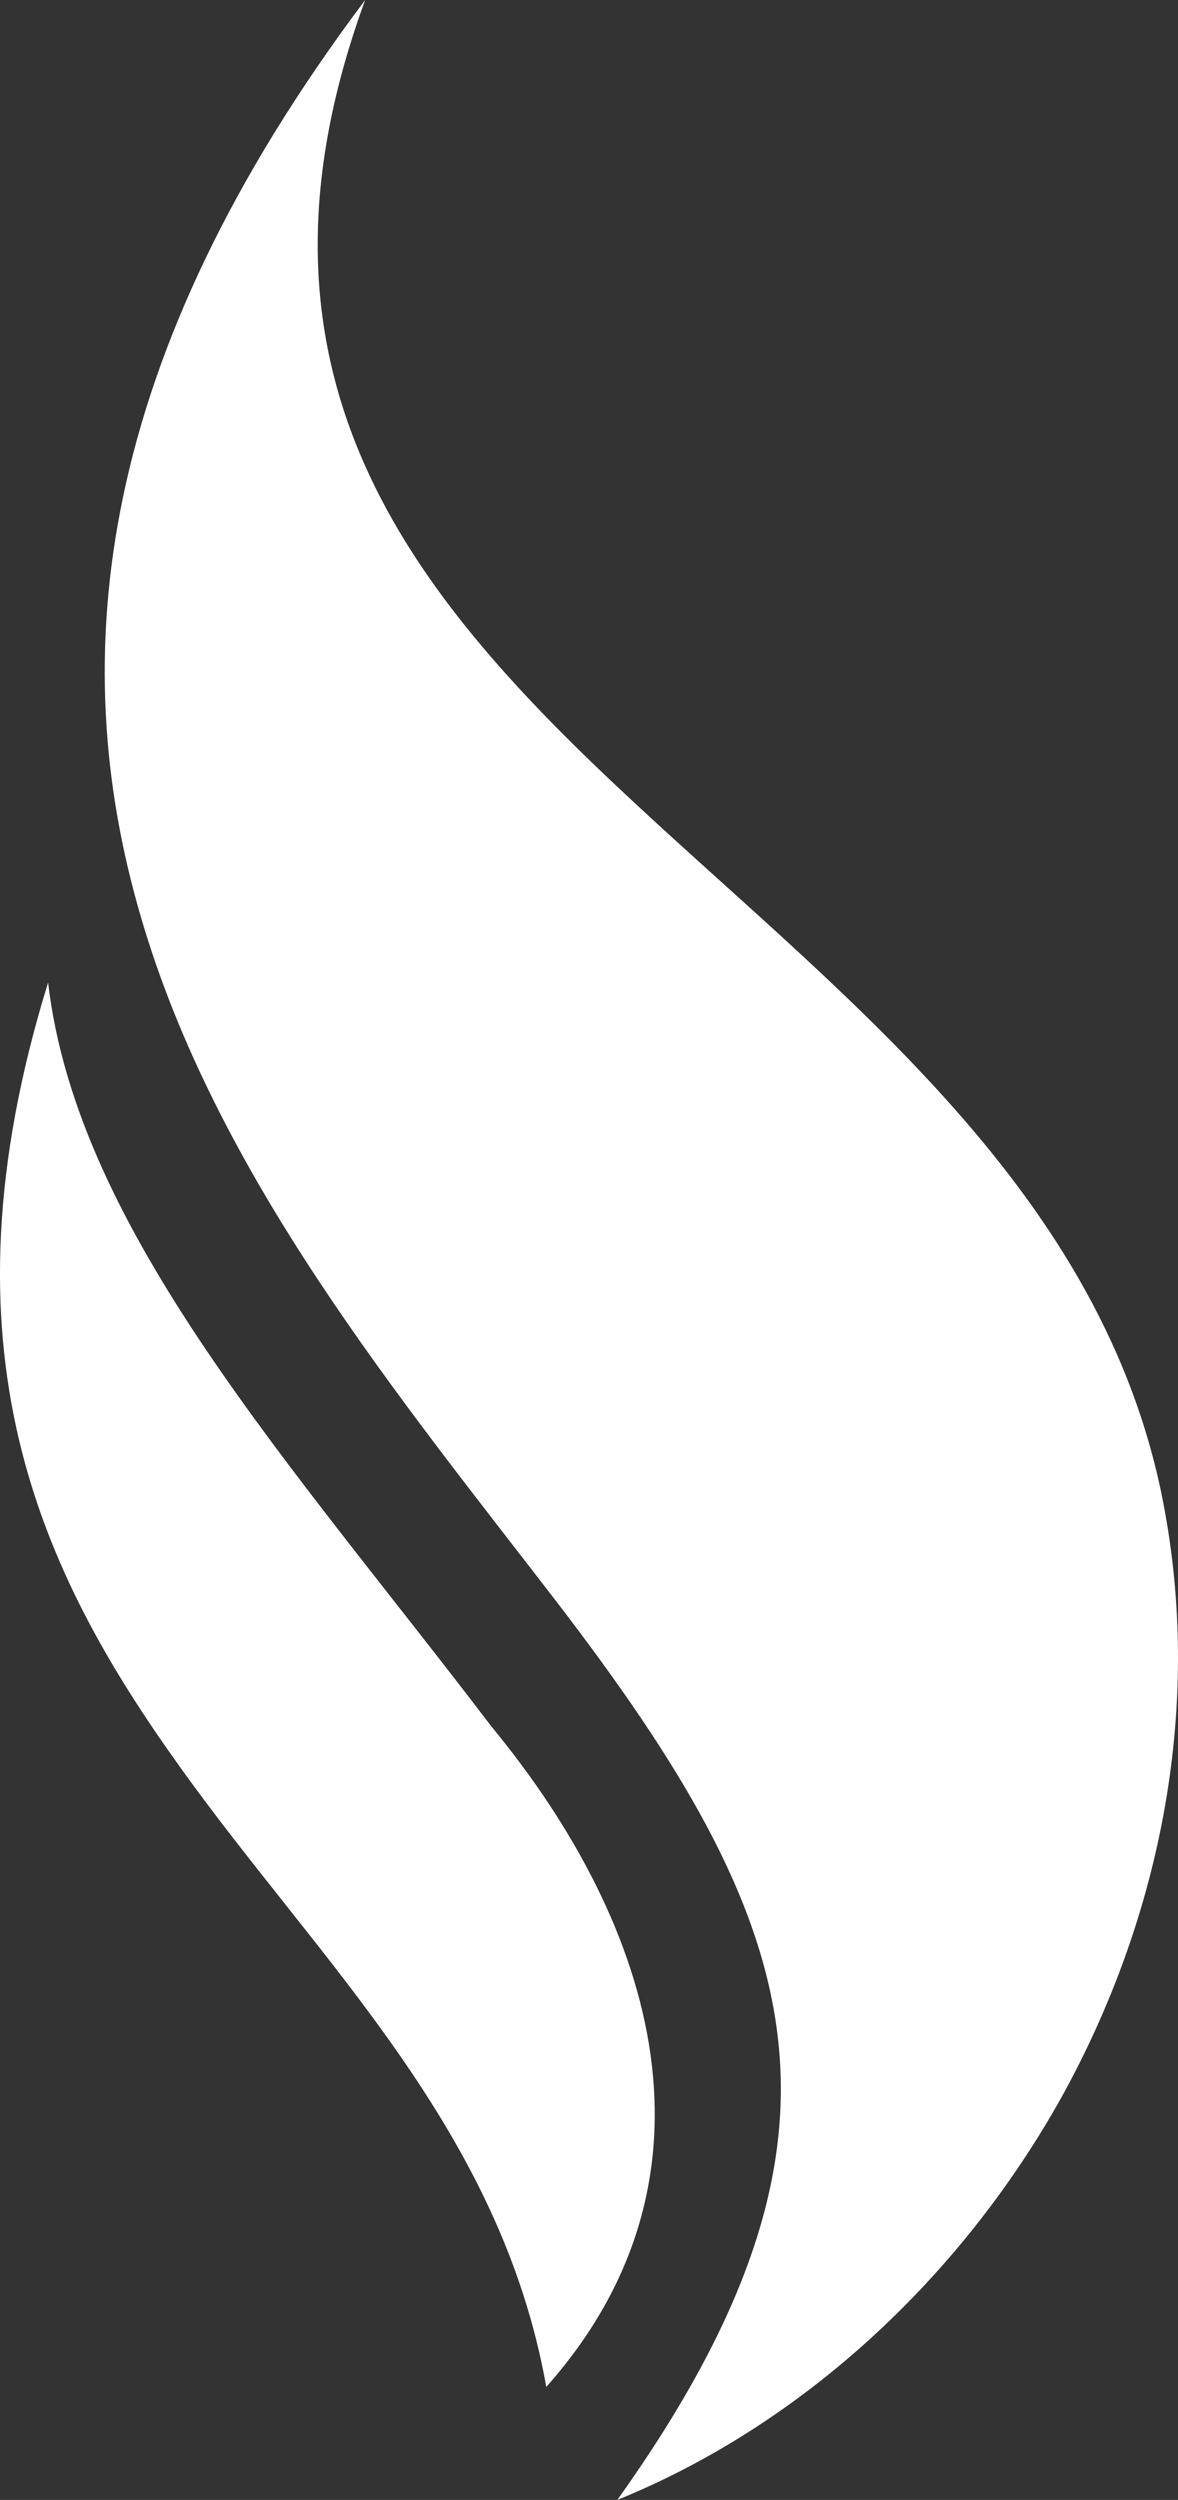
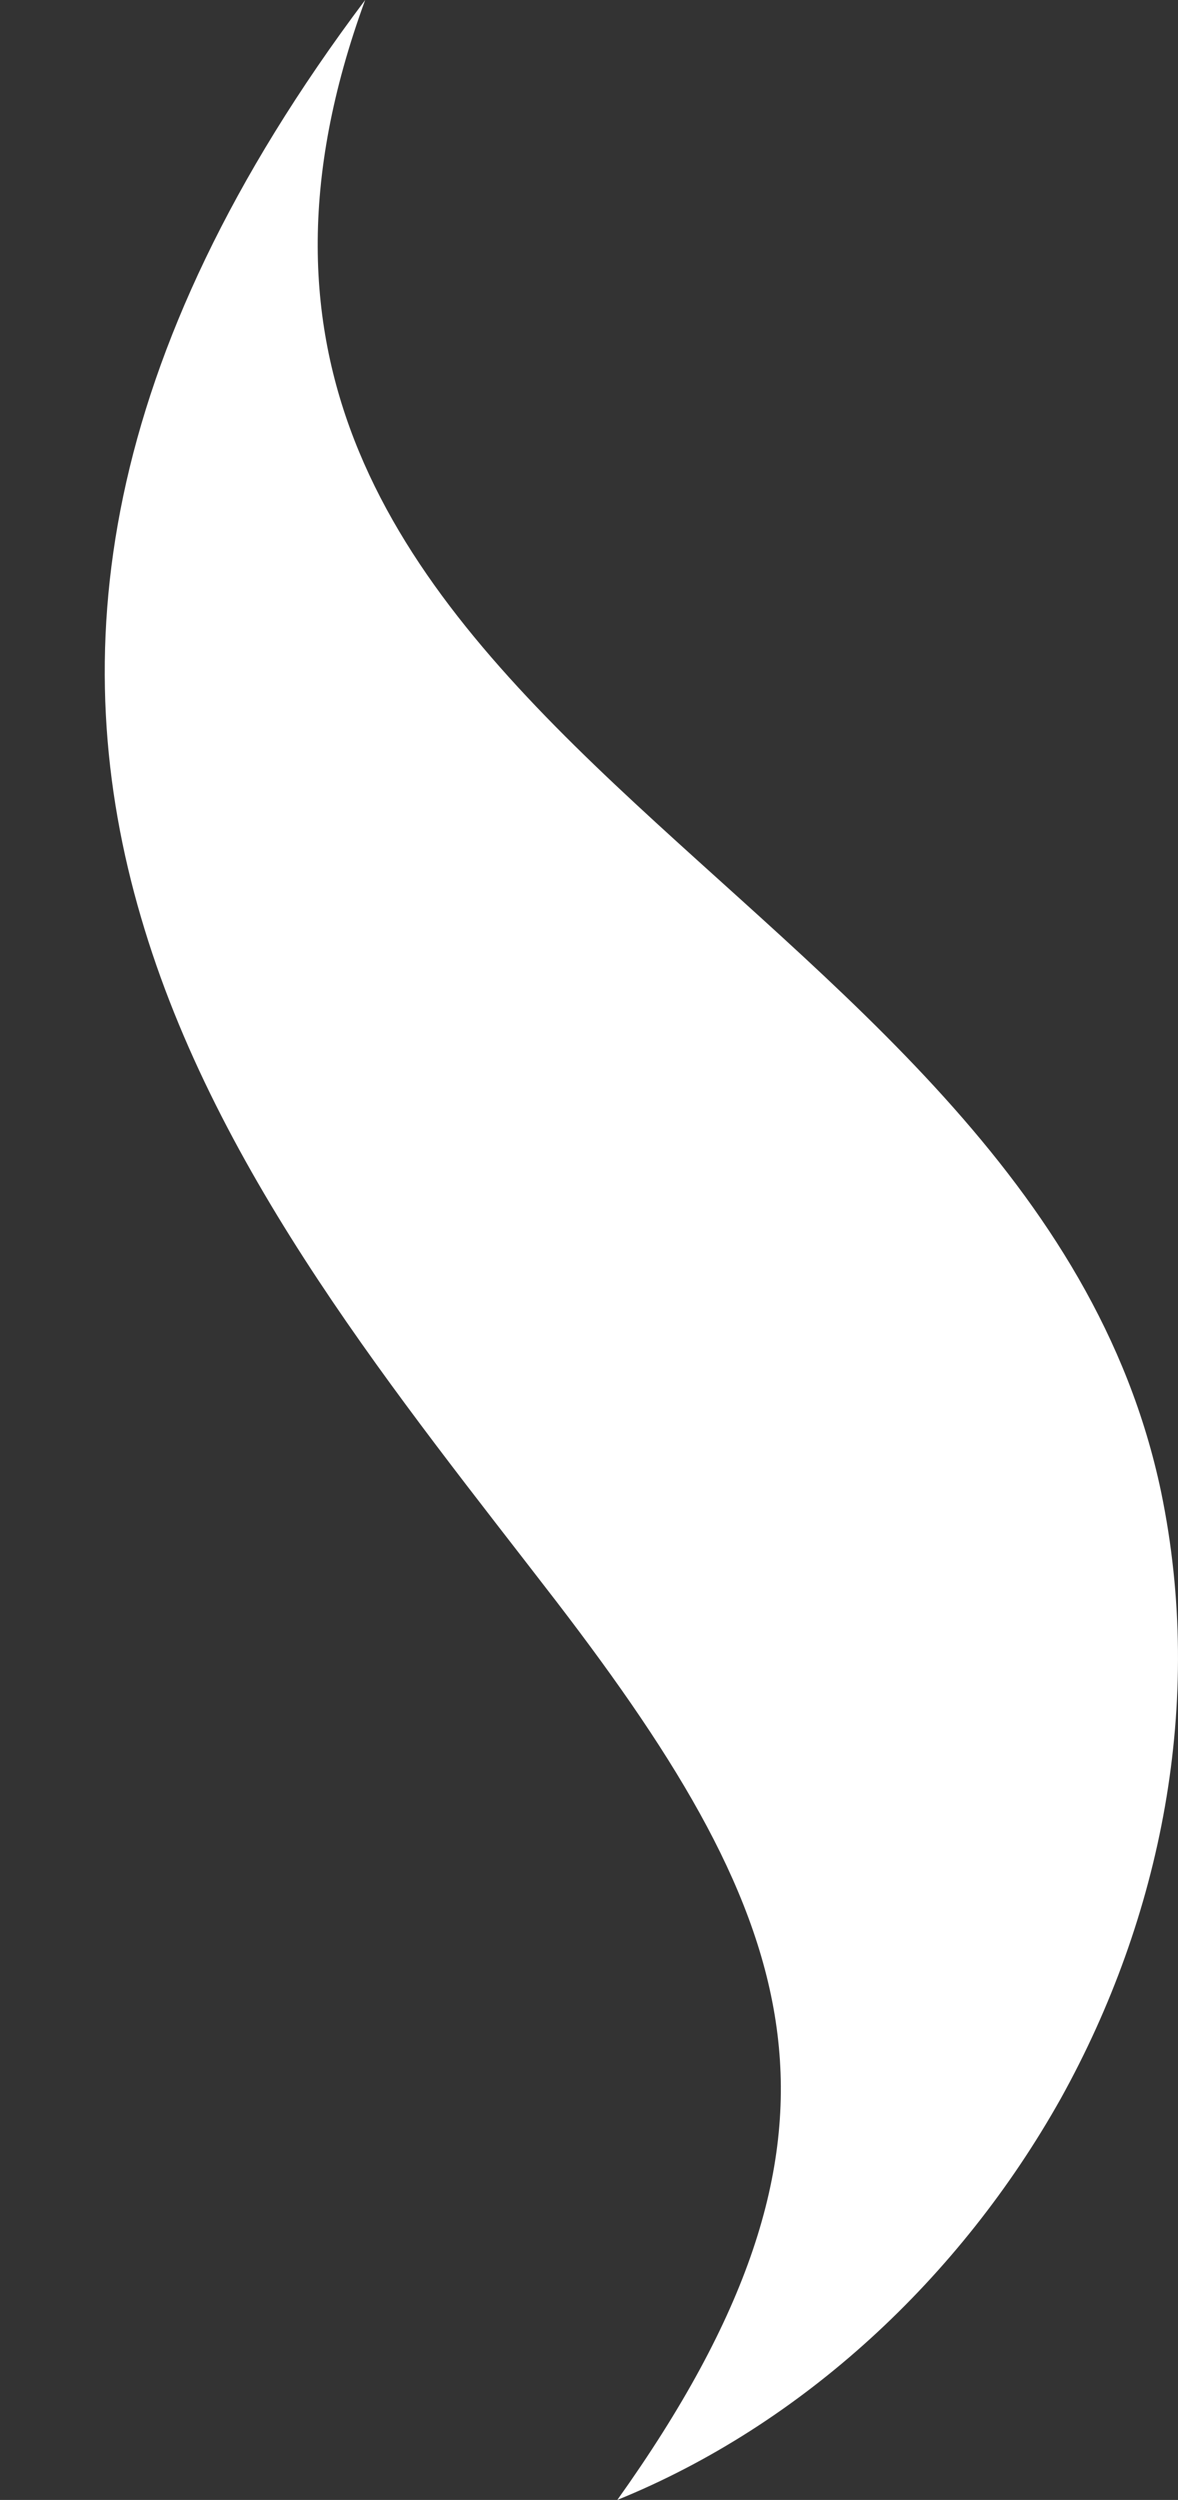
<svg xmlns="http://www.w3.org/2000/svg" id="Ebene_1" data-name="Ebene 1" width="372.04" height="789" viewBox="0 0 372.04 789">
  <rect x="0" y="0" width="372.04" height="789" fill="#333333" stroke="none" />
-   <path d="m15.19,310.1c9.13,78.47,76.95,151.94,139.99,234.77,52.79,63.98,75.51,143.03,17.35,208.46-14.54-81.78-71.7-134.12-115.83-195.86C12.58,495.95-20.68,425.96,15.19,310.1" fill="#fff" />
  <path d="m115.33,0c-41.97,114.49,10.55,183.15,78.77,247.5,68.23,64.35,151.95,124.83,172.61,223.4,13.77,66.51,0,134.3-31.64,191.33-31.85,56.82-81.78,103.09-140.11,126.77,41.33-57.89,55.96-103.52,50.58-147-5.39-43.69-30.78-85.66-69.74-136.45-49.72-64.56-107.39-134.3-131.28-216.08C20.42,207.47,30.11,113.42,115.33,0" fill="#fff" />
</svg>